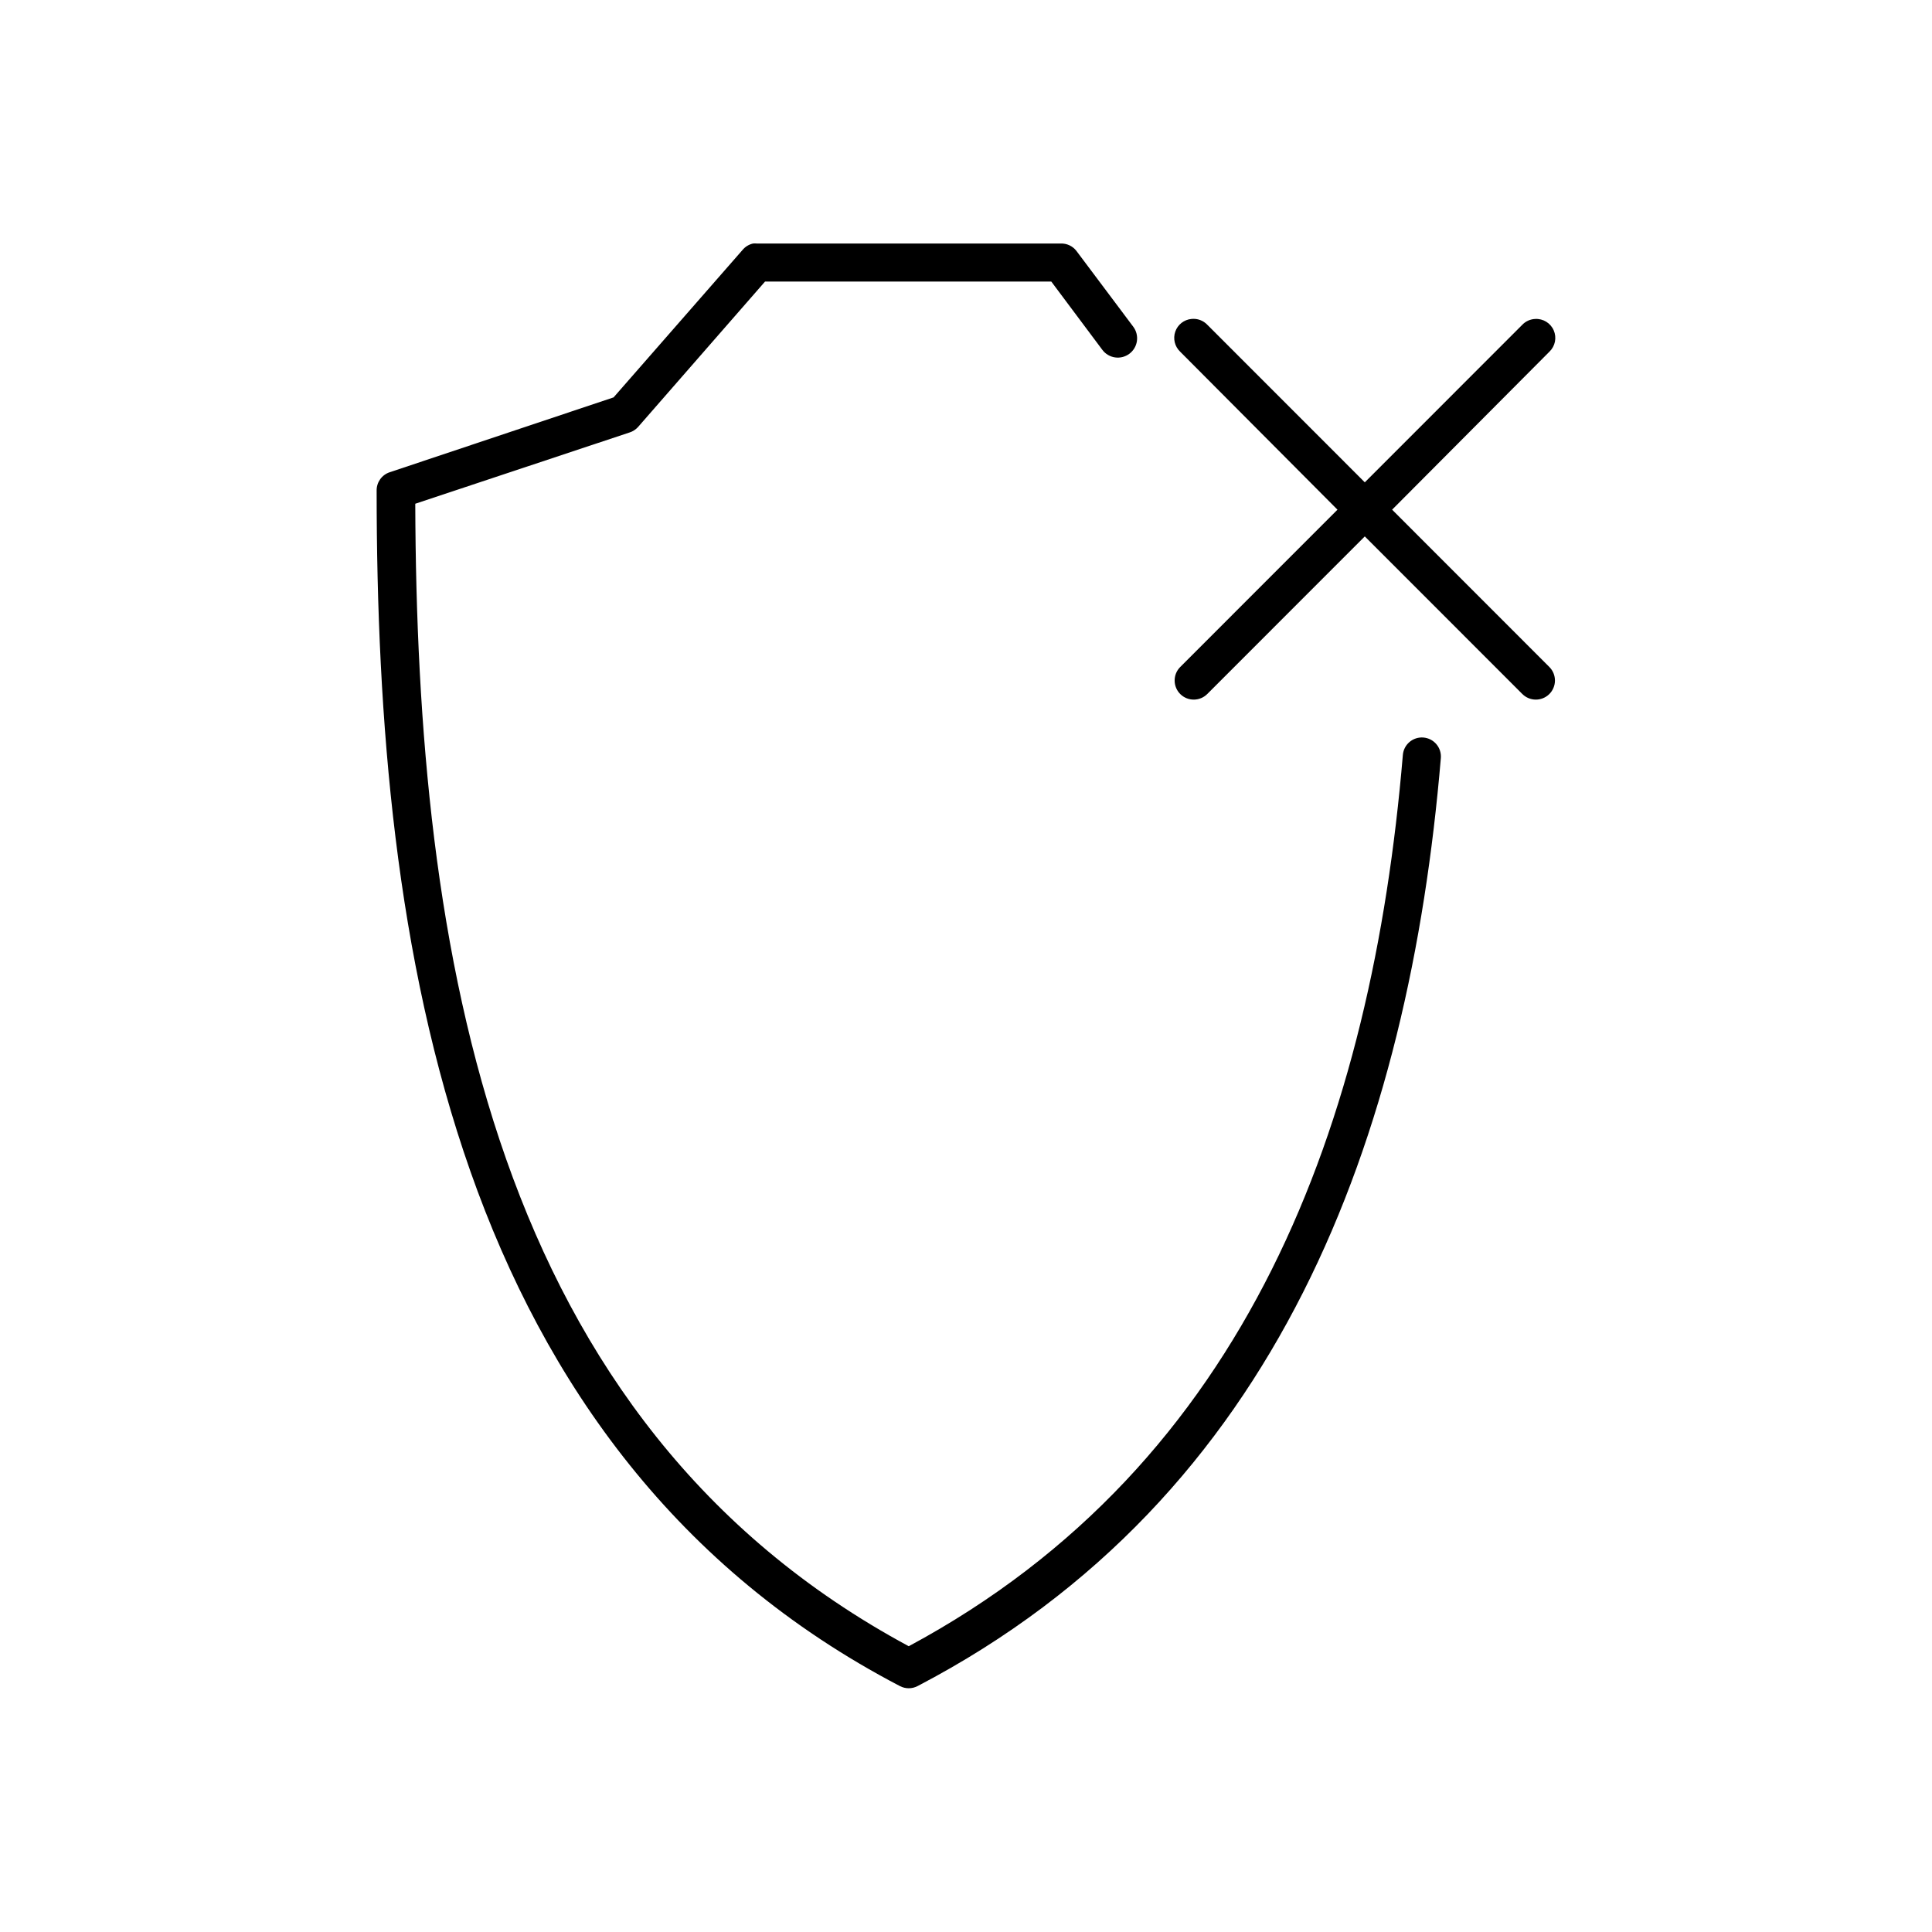
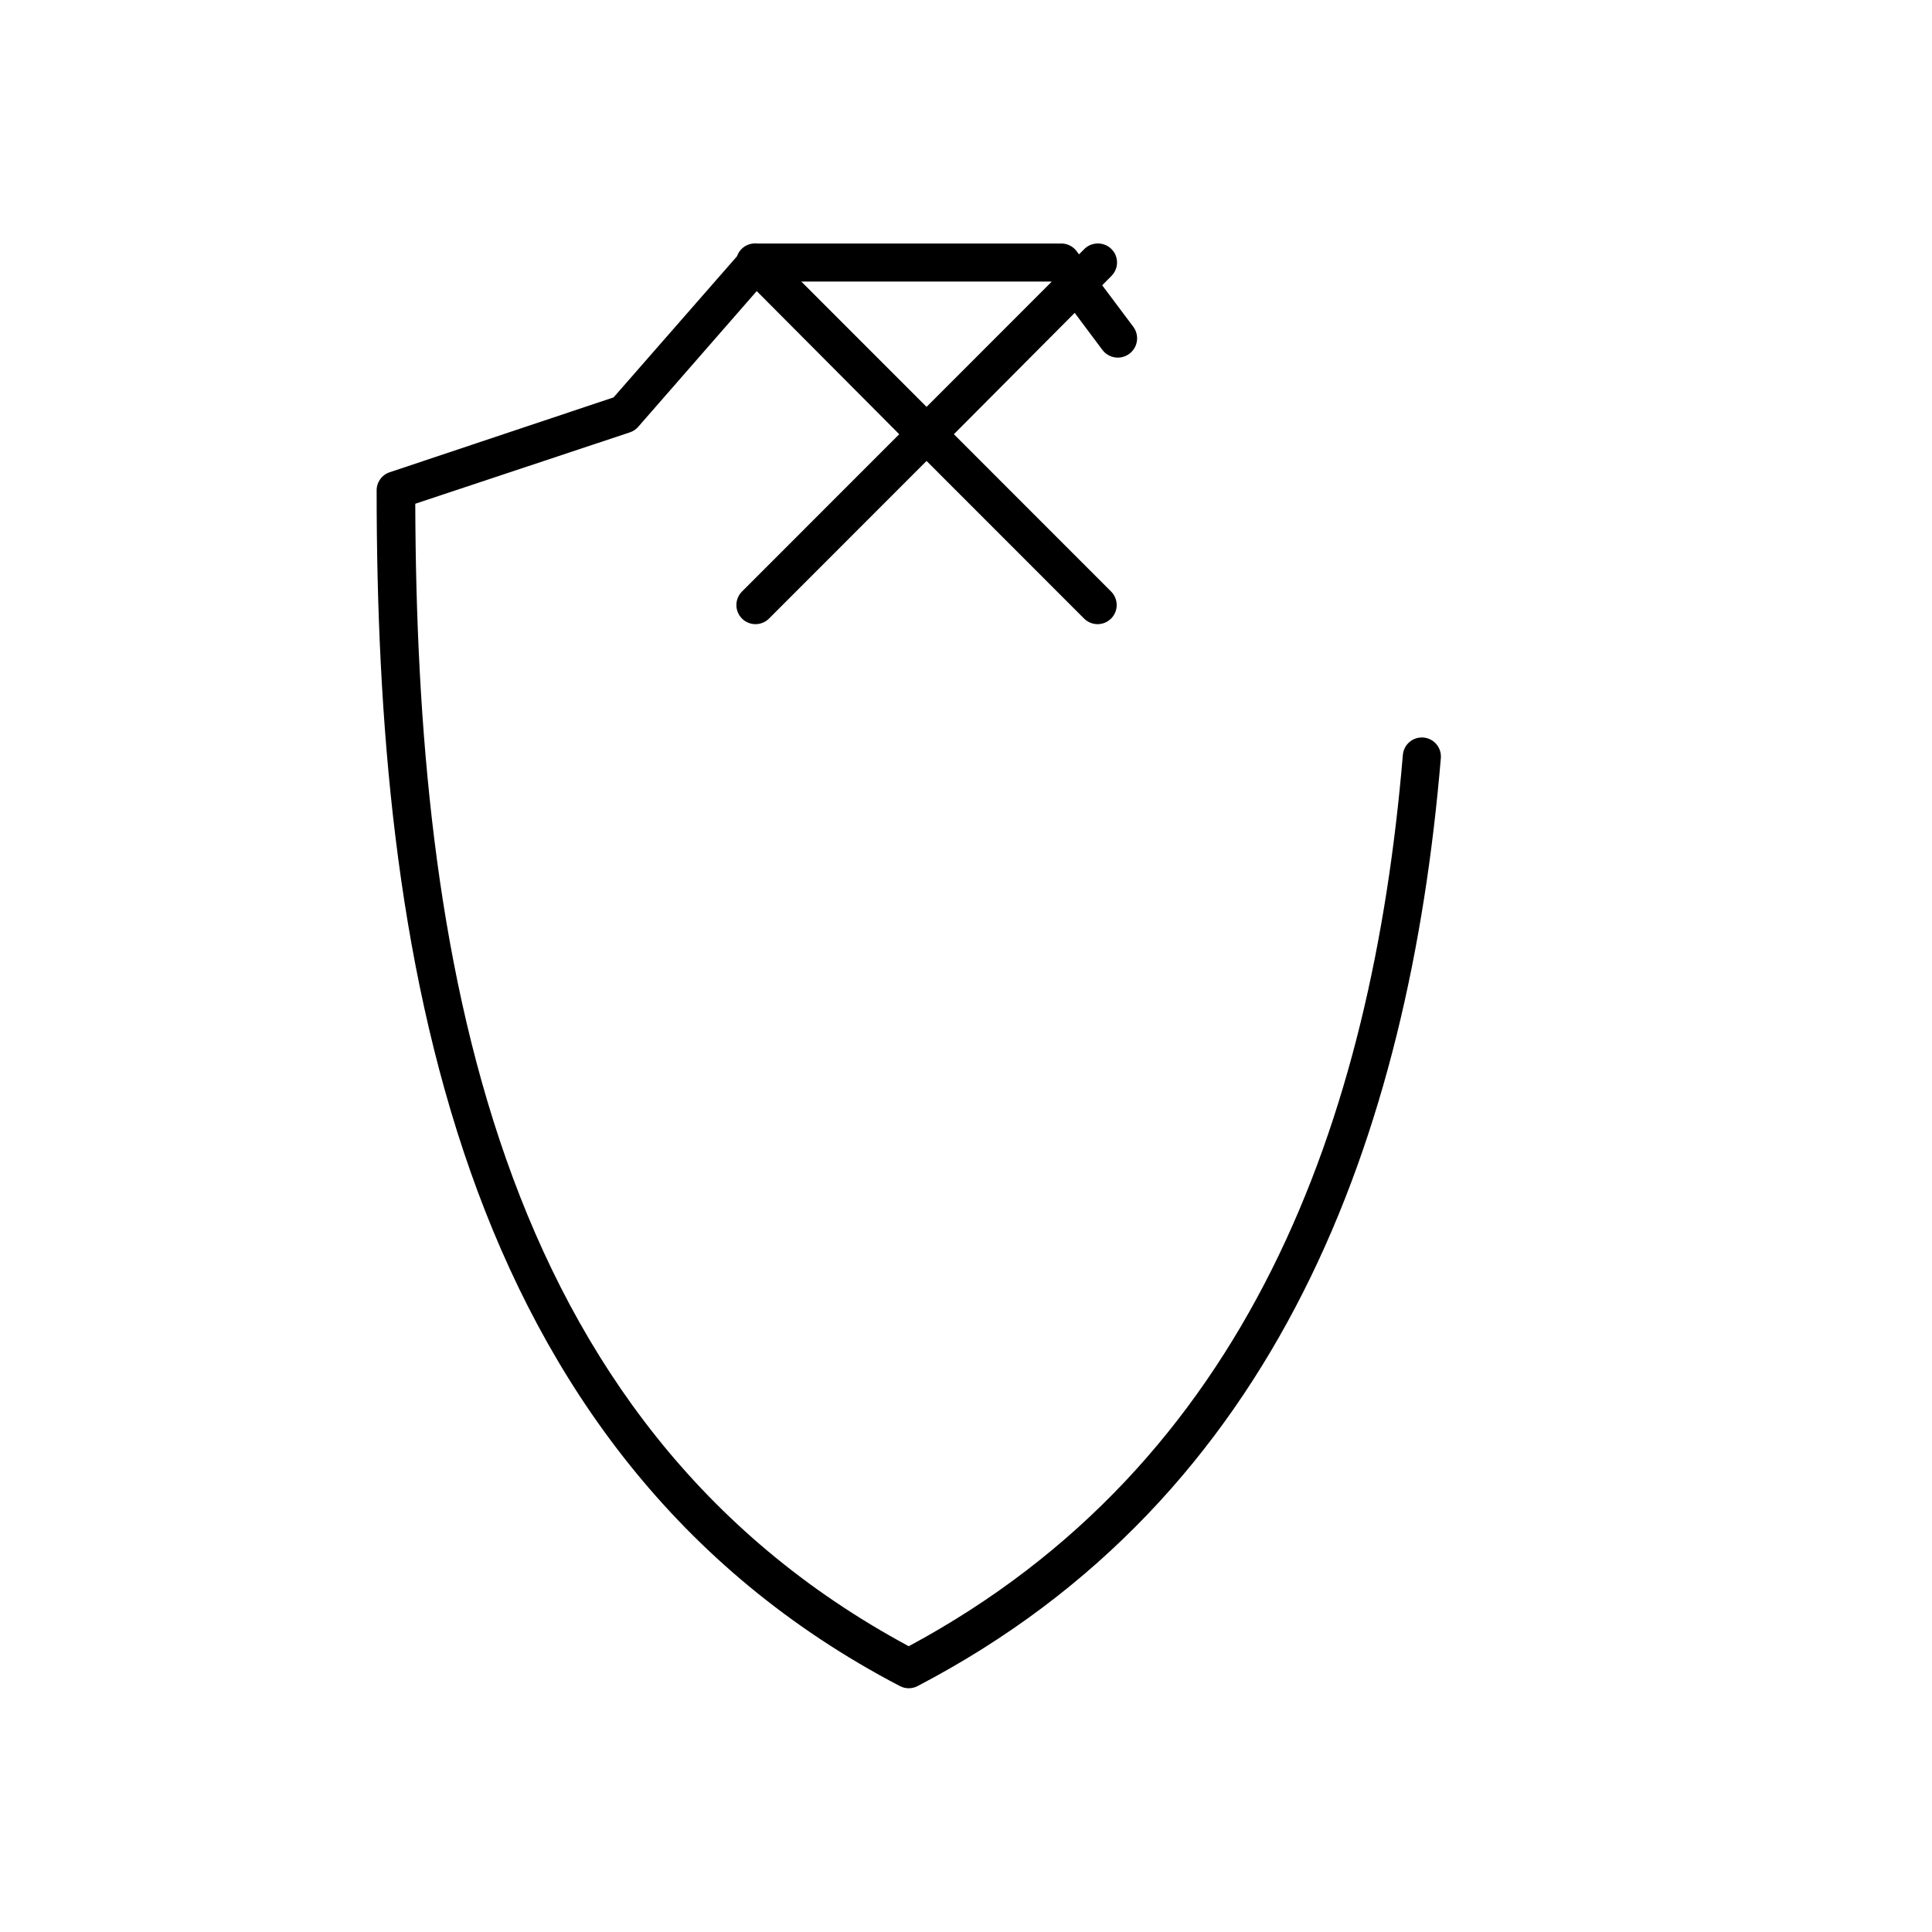
<svg xmlns="http://www.w3.org/2000/svg" fill="#000000" width="800px" height="800px" version="1.1" viewBox="144 144 512 512">
-   <path d="m343.59 208.53c-1.113 0.242-2.109 0.852-2.832 1.734l-34.152 39.047-59.332 19.84 0.004-0.004c-2.102 0.691-3.504 2.672-3.465 4.883 0 60.738 5.043 124.14 24.867 180.44 19.82 56.293 54.652 105.48 113.79 136.35l-0.004-0.004c1.477 0.785 3.246 0.785 4.723 0 95.91-50.062 130.24-146.16 138.65-245.93 0.105-1.34-0.324-2.664-1.195-3.684s-2.109-1.648-3.445-1.754c-1.336-0.105-2.66 0.328-3.68 1.199-1.02 0.871-1.648 2.113-1.75 3.449-8.184 97.113-40.797 187.73-130.94 236.17-55.102-29.652-87.793-75.402-106.7-129.11-18.84-53.508-23.887-114.55-24.078-173.66l56.812-18.895v0.004c0.848-0.273 1.605-0.762 2.203-1.418l33.68-38.574h75.855l13.535 18.105c0.812 1.086 2.023 1.809 3.367 2 1.344 0.195 2.711-0.156 3.797-0.973 1.086-0.812 1.805-2.027 1.996-3.371 0.191-1.348-0.16-2.711-0.977-3.797l-15.109-20.152c-0.992-1.242-2.508-1.941-4.09-1.891h-80.578c-0.316-0.031-0.629-0.031-0.945 0zm116.14 19.996c-1.961 0.191-3.629 1.508-4.273 3.371-0.641 1.863-0.141 3.93 1.285 5.289l41.703 41.883-41.703 41.723c-0.945 0.961-1.465 2.254-1.449 3.602 0.012 1.344 0.559 2.629 1.52 3.57 0.961 0.938 2.258 1.457 3.602 1.441s2.629-0.566 3.566-1.527l41.703-41.723 41.703 41.723h0.004c0.938 0.961 2.219 1.512 3.562 1.527 1.348 0.016 2.641-0.504 3.602-1.441 0.961-0.941 1.508-2.227 1.523-3.57 0.012-1.348-0.508-2.641-1.449-3.602l-41.703-41.723 41.703-41.883c1.516-1.461 1.965-3.711 1.121-5.644-0.844-1.93-2.797-3.133-4.898-3.016-1.316 0.055-2.559 0.617-3.461 1.574l-41.703 41.723-41.703-41.723h-0.004c-1.086-1.168-2.664-1.75-4.25-1.574z" />
+   <path d="m343.59 208.53c-1.113 0.242-2.109 0.852-2.832 1.734l-34.152 39.047-59.332 19.84 0.004-0.004c-2.102 0.691-3.504 2.672-3.465 4.883 0 60.738 5.043 124.14 24.867 180.44 19.82 56.293 54.652 105.48 113.79 136.35l-0.004-0.004c1.477 0.785 3.246 0.785 4.723 0 95.91-50.062 130.24-146.16 138.65-245.93 0.105-1.34-0.324-2.664-1.195-3.684s-2.109-1.648-3.445-1.754c-1.336-0.105-2.66 0.328-3.68 1.199-1.02 0.871-1.648 2.113-1.75 3.449-8.184 97.113-40.797 187.73-130.94 236.17-55.102-29.652-87.793-75.402-106.7-129.11-18.84-53.508-23.887-114.55-24.078-173.66l56.812-18.895v0.004c0.848-0.273 1.605-0.762 2.203-1.418l33.68-38.574h75.855l13.535 18.105c0.812 1.086 2.023 1.809 3.367 2 1.344 0.195 2.711-0.156 3.797-0.973 1.086-0.812 1.805-2.027 1.996-3.371 0.191-1.348-0.16-2.711-0.977-3.797l-15.109-20.152c-0.992-1.242-2.508-1.941-4.09-1.891h-80.578c-0.316-0.031-0.629-0.031-0.945 0zc-1.961 0.191-3.629 1.508-4.273 3.371-0.641 1.863-0.141 3.93 1.285 5.289l41.703 41.883-41.703 41.723c-0.945 0.961-1.465 2.254-1.449 3.602 0.012 1.344 0.559 2.629 1.52 3.57 0.961 0.938 2.258 1.457 3.602 1.441s2.629-0.566 3.566-1.527l41.703-41.723 41.703 41.723h0.004c0.938 0.961 2.219 1.512 3.562 1.527 1.348 0.016 2.641-0.504 3.602-1.441 0.961-0.941 1.508-2.227 1.523-3.57 0.012-1.348-0.508-2.641-1.449-3.602l-41.703-41.723 41.703-41.883c1.516-1.461 1.965-3.711 1.121-5.644-0.844-1.93-2.797-3.133-4.898-3.016-1.316 0.055-2.559 0.617-3.461 1.574l-41.703 41.723-41.703-41.723h-0.004c-1.086-1.168-2.664-1.75-4.25-1.574z" />
</svg>